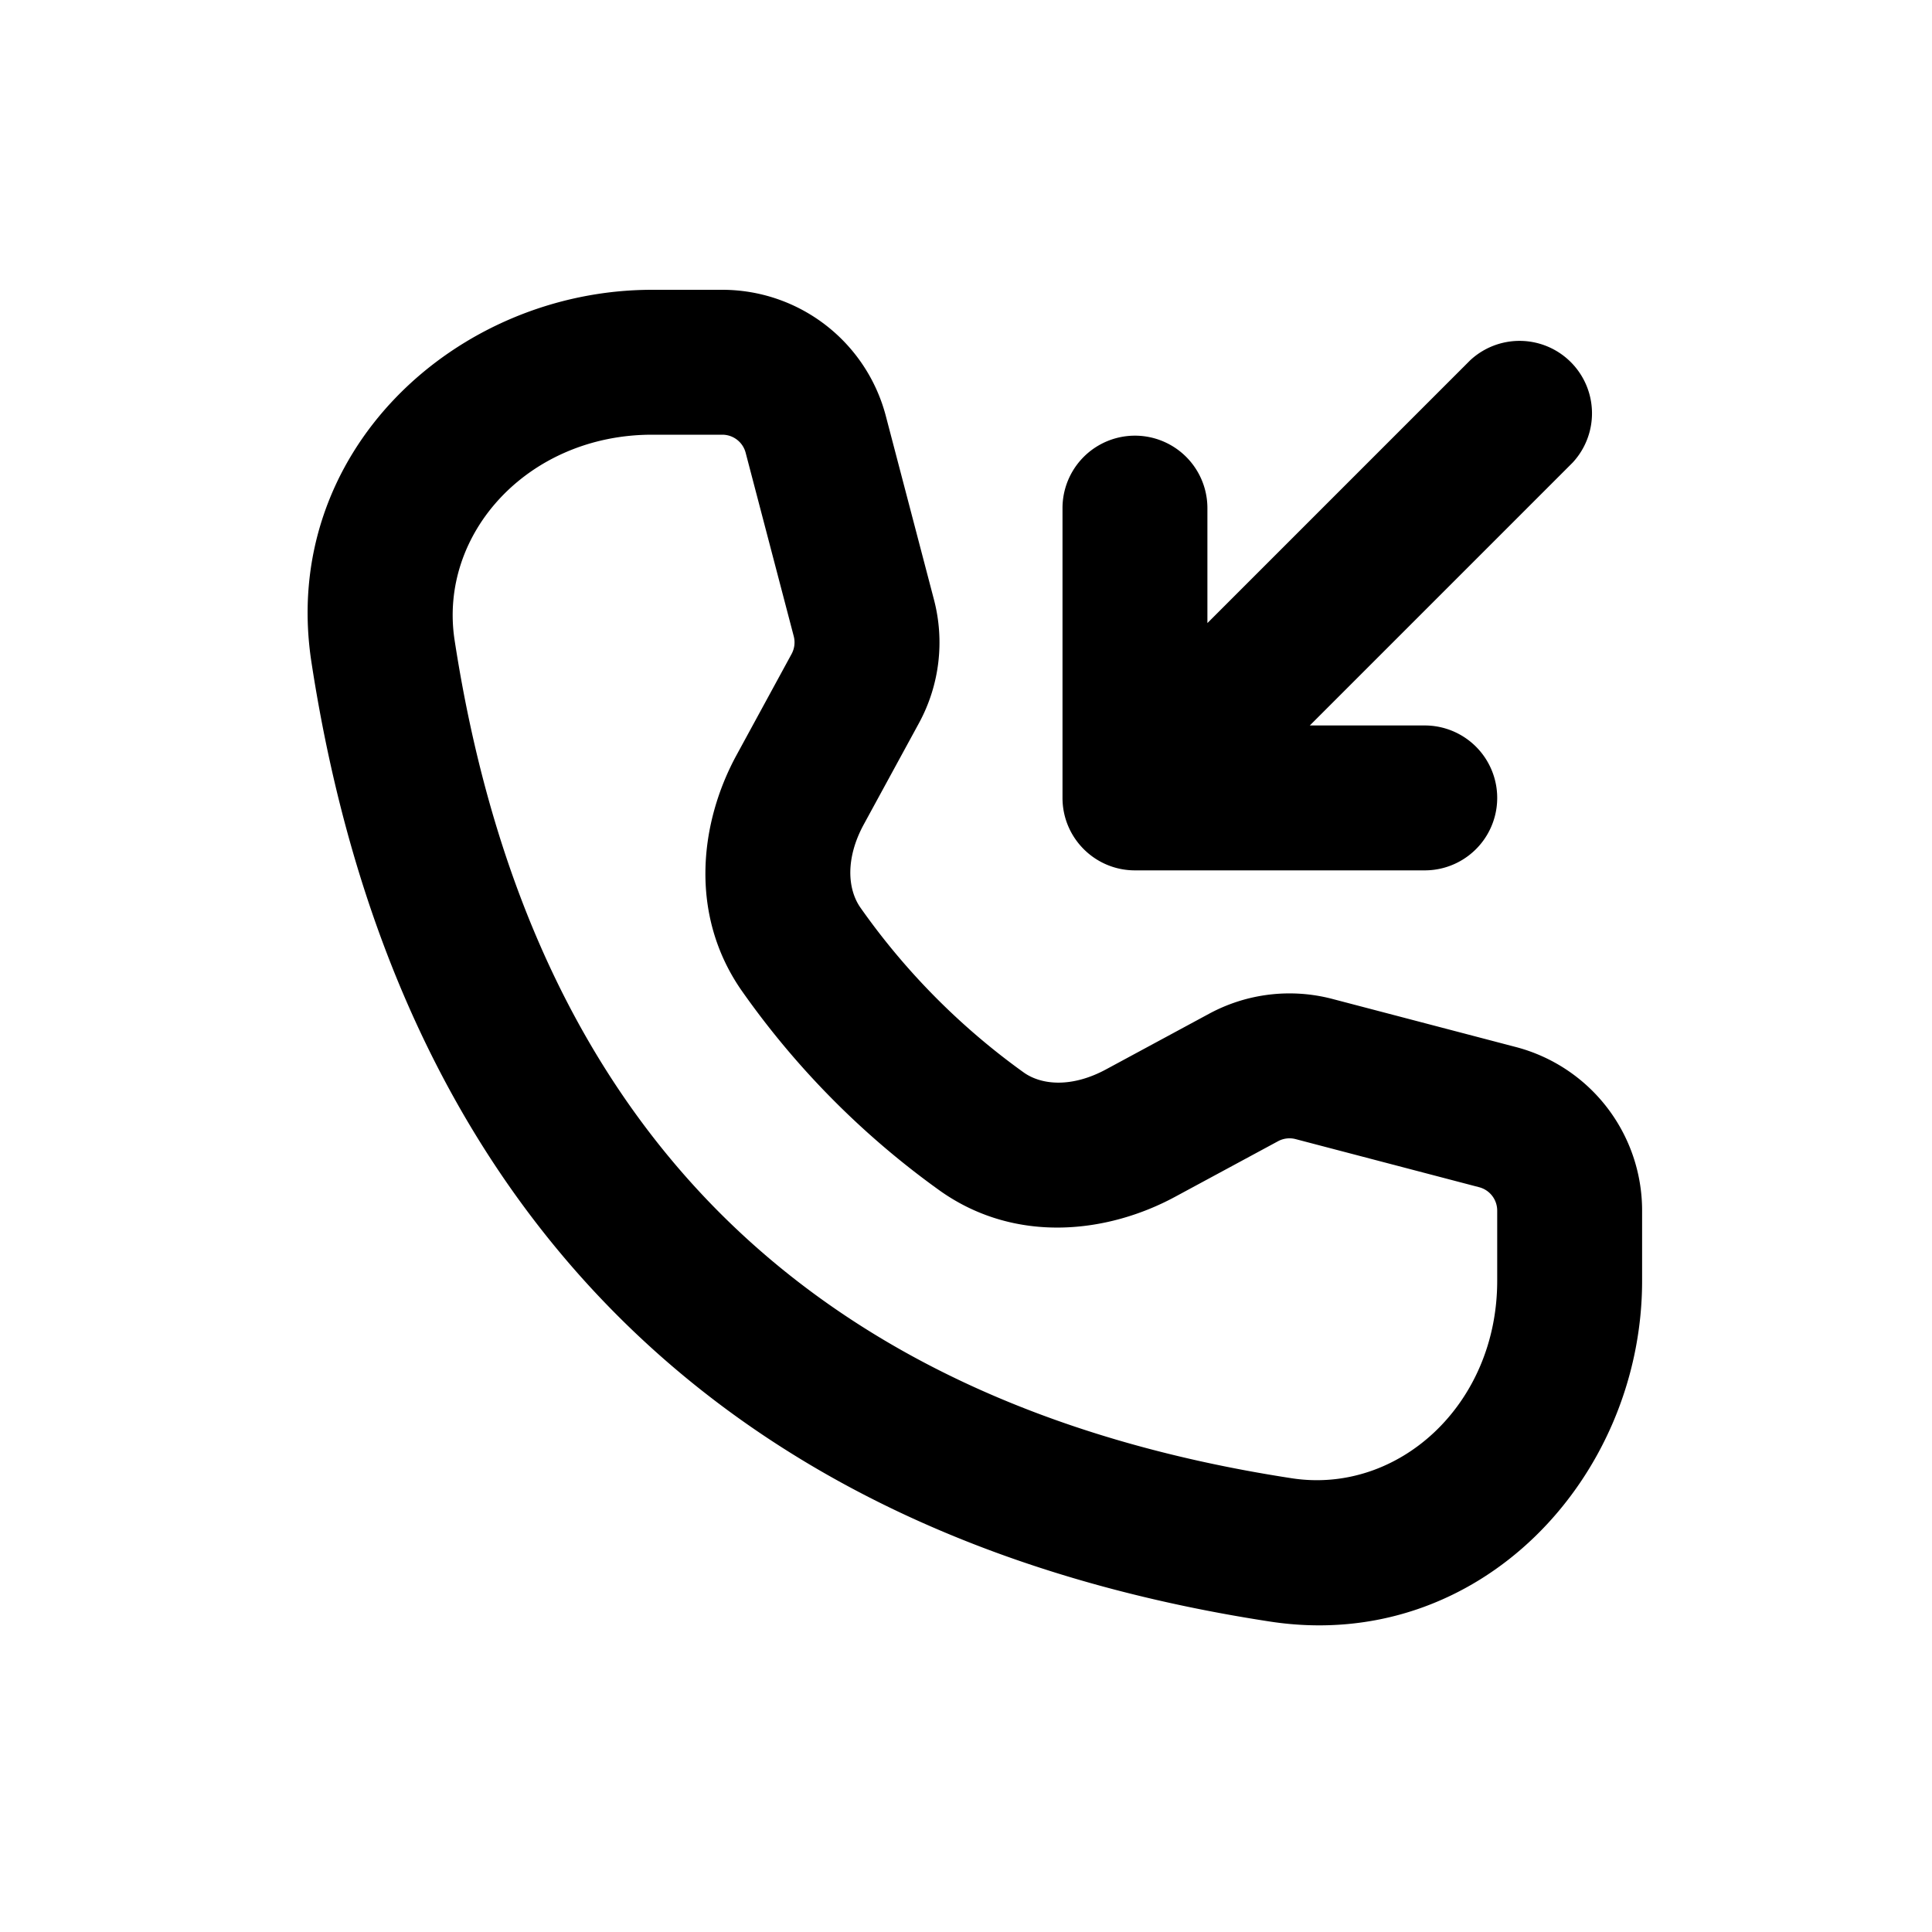
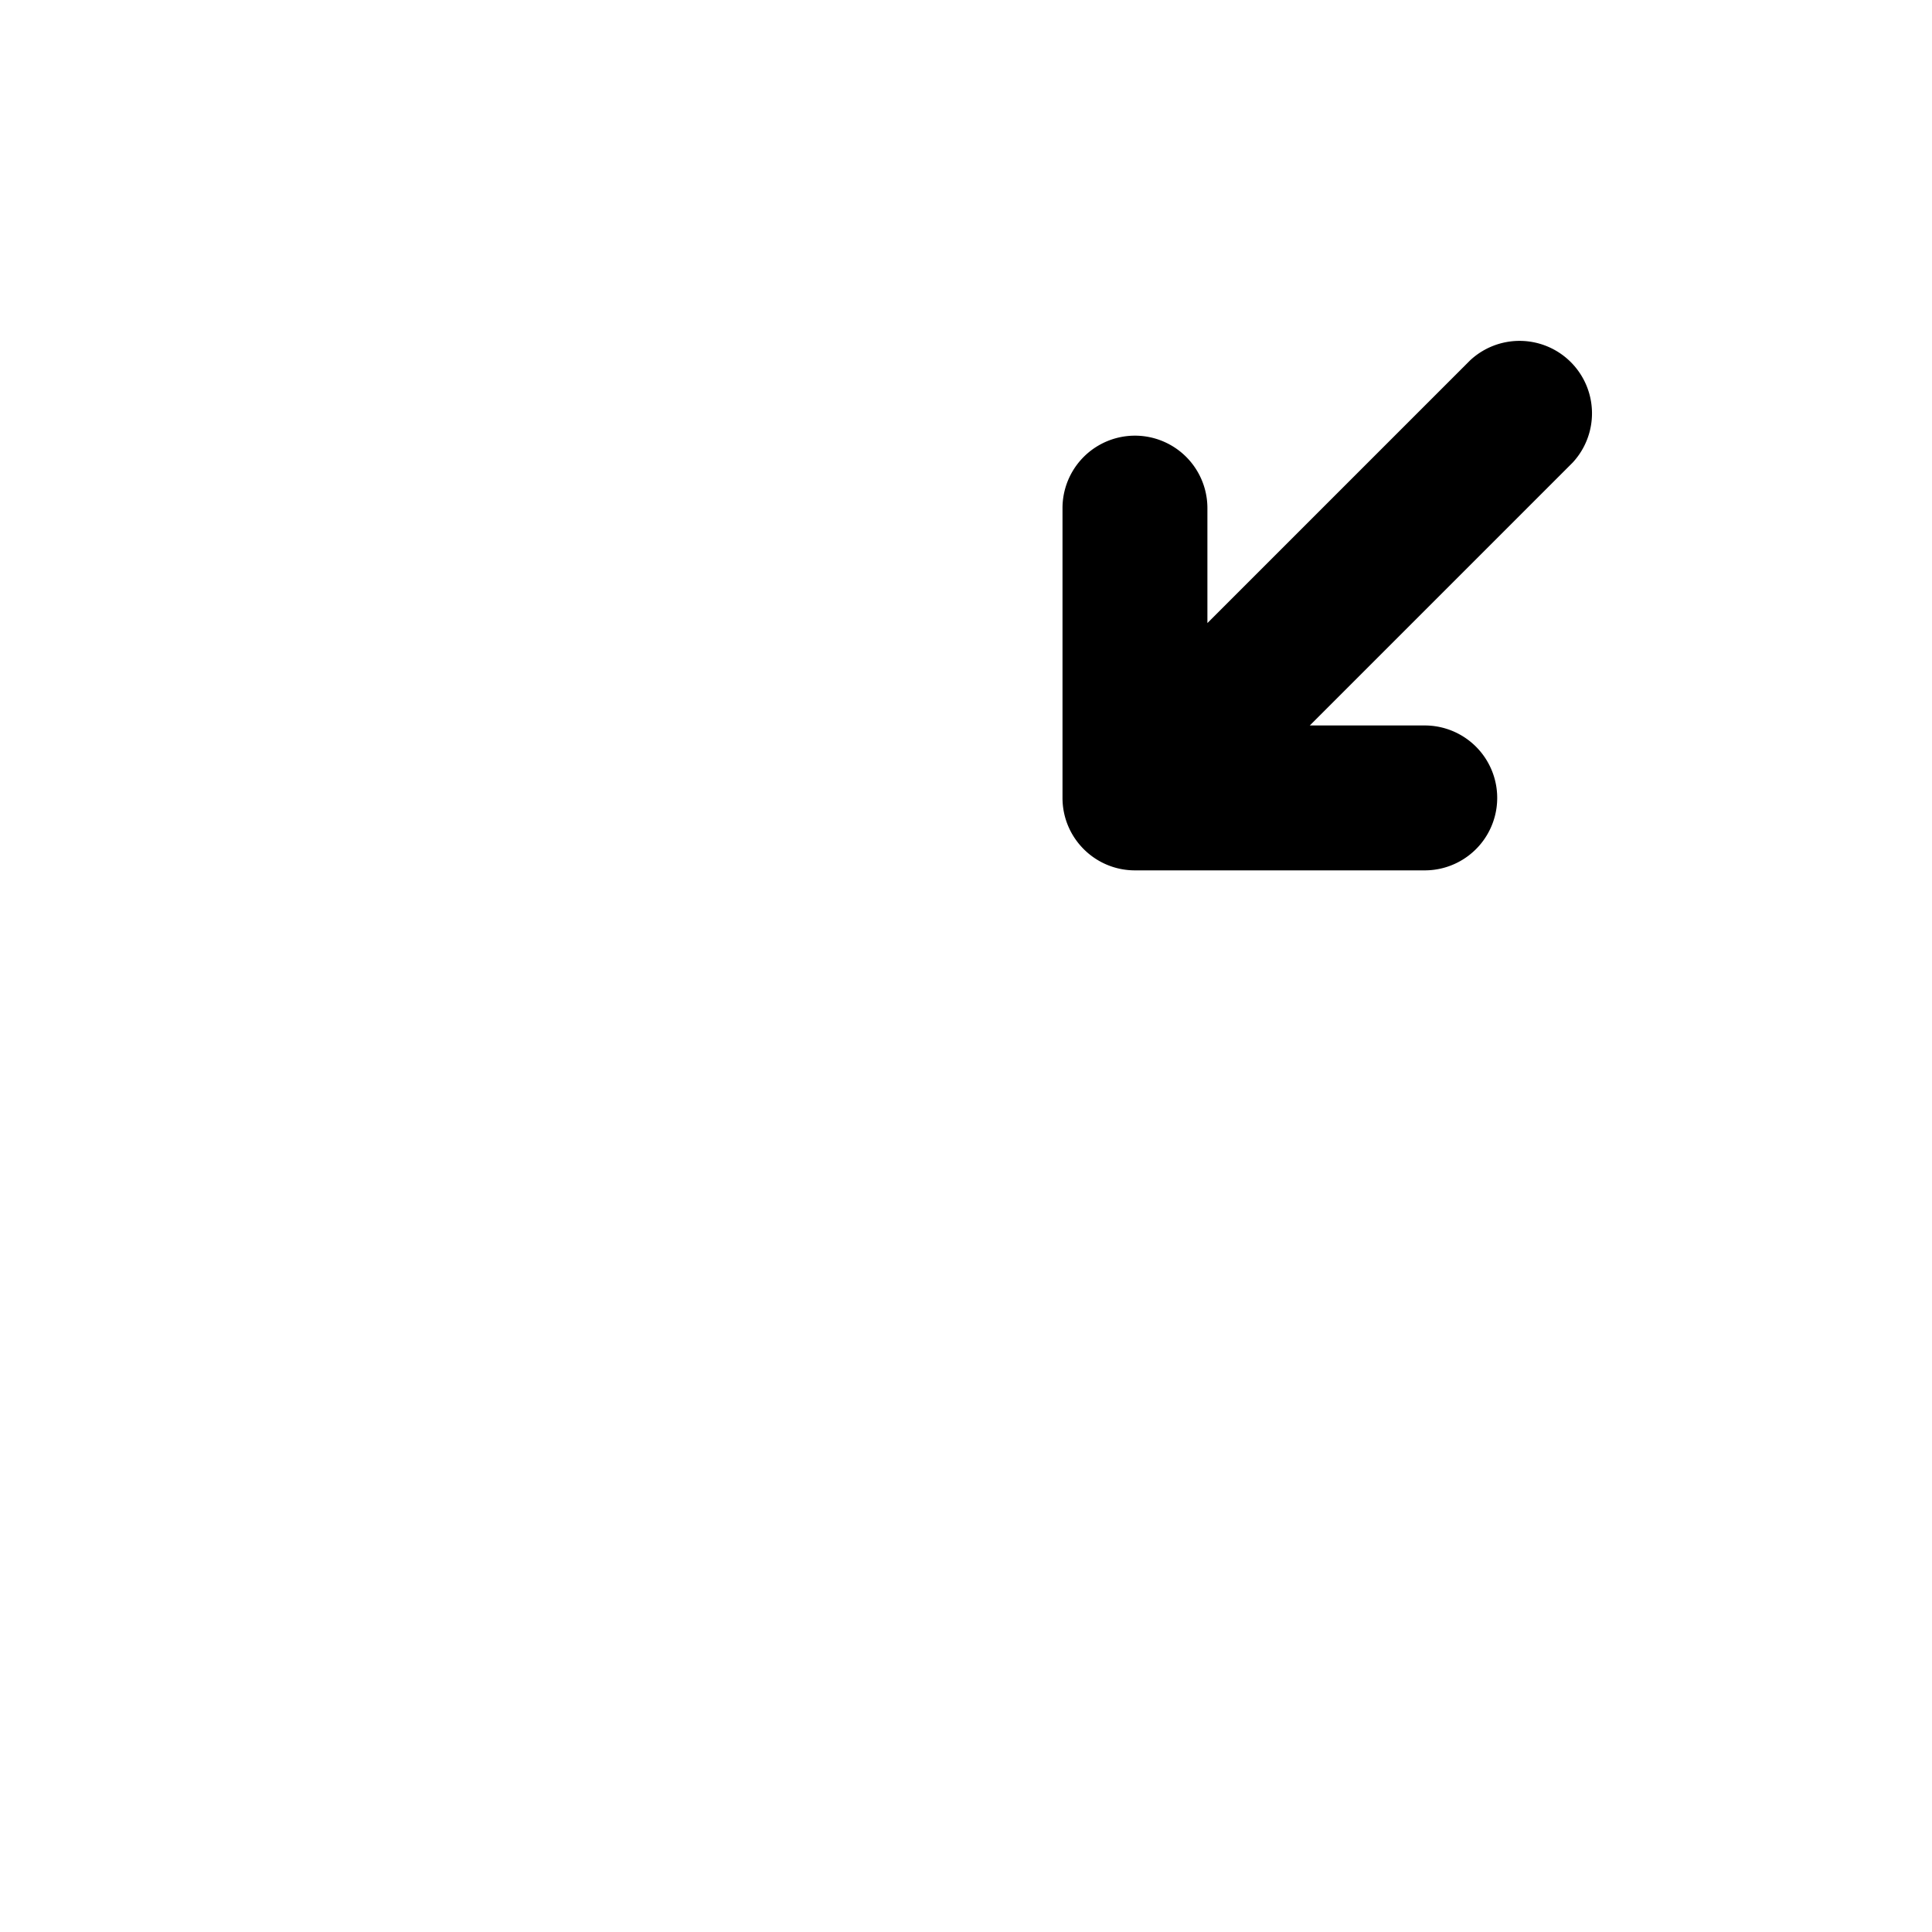
<svg xmlns="http://www.w3.org/2000/svg" viewBox="0 0 20 20">
-   <path fill-rule="evenodd" d="M6.751 3c-2.03 0-3.861 1.681-3.527 3.855.42 2.737 1.442 5.012 3.12 6.715 1.68 1.705 3.962 2.78 6.801 3.216 2.174.334 3.854-1.497 3.854-3.527v-.727a1.75 1.75 0 0 0-1.306-1.693l-1.9-.498a1.75 1.75 0 0 0-1.276.153l-1.067.576c-.352.19-.663.165-.85.034a7.184 7.184 0 0 1-1.694-1.71c-.133-.192-.155-.509.036-.86l.572-1.05.001-.002c.211-.39.266-.846.153-1.276l-.498-1.9a1.75 1.75 0 0 0-1.693-1.306h-.726Zm-2.045 3.627c-.169-1.102.76-2.127 2.045-2.127h.726a.25.25 0 0 1 .242.187l.498 1.9a.252.252 0 0 1-.022.182l-.57 1.047c-.378.693-.496 1.64.045 2.428a8.678 8.678 0 0 0 2.071 2.09c.784.548 1.731.429 2.422.056l1.067-.576a.25.25 0 0 1 .182-.022l1.9.498a.25.25 0 0 1 .187.242v.727c0 1.284-1.025 2.213-2.126 2.044-2.587-.397-4.55-1.356-5.96-2.786-1.41-1.431-2.323-3.392-2.707-5.89Z" />
  <path d="M14.749 9.01a.75.75 0 0 0 0-1.5h-1.19l2.72-2.72a.75.75 0 0 0-1.06-1.06l-2.72 2.72v-1.19a.75.75 0 0 0-1.5 0v3c0 .414.336.75.75.75h3Z" />
</svg>